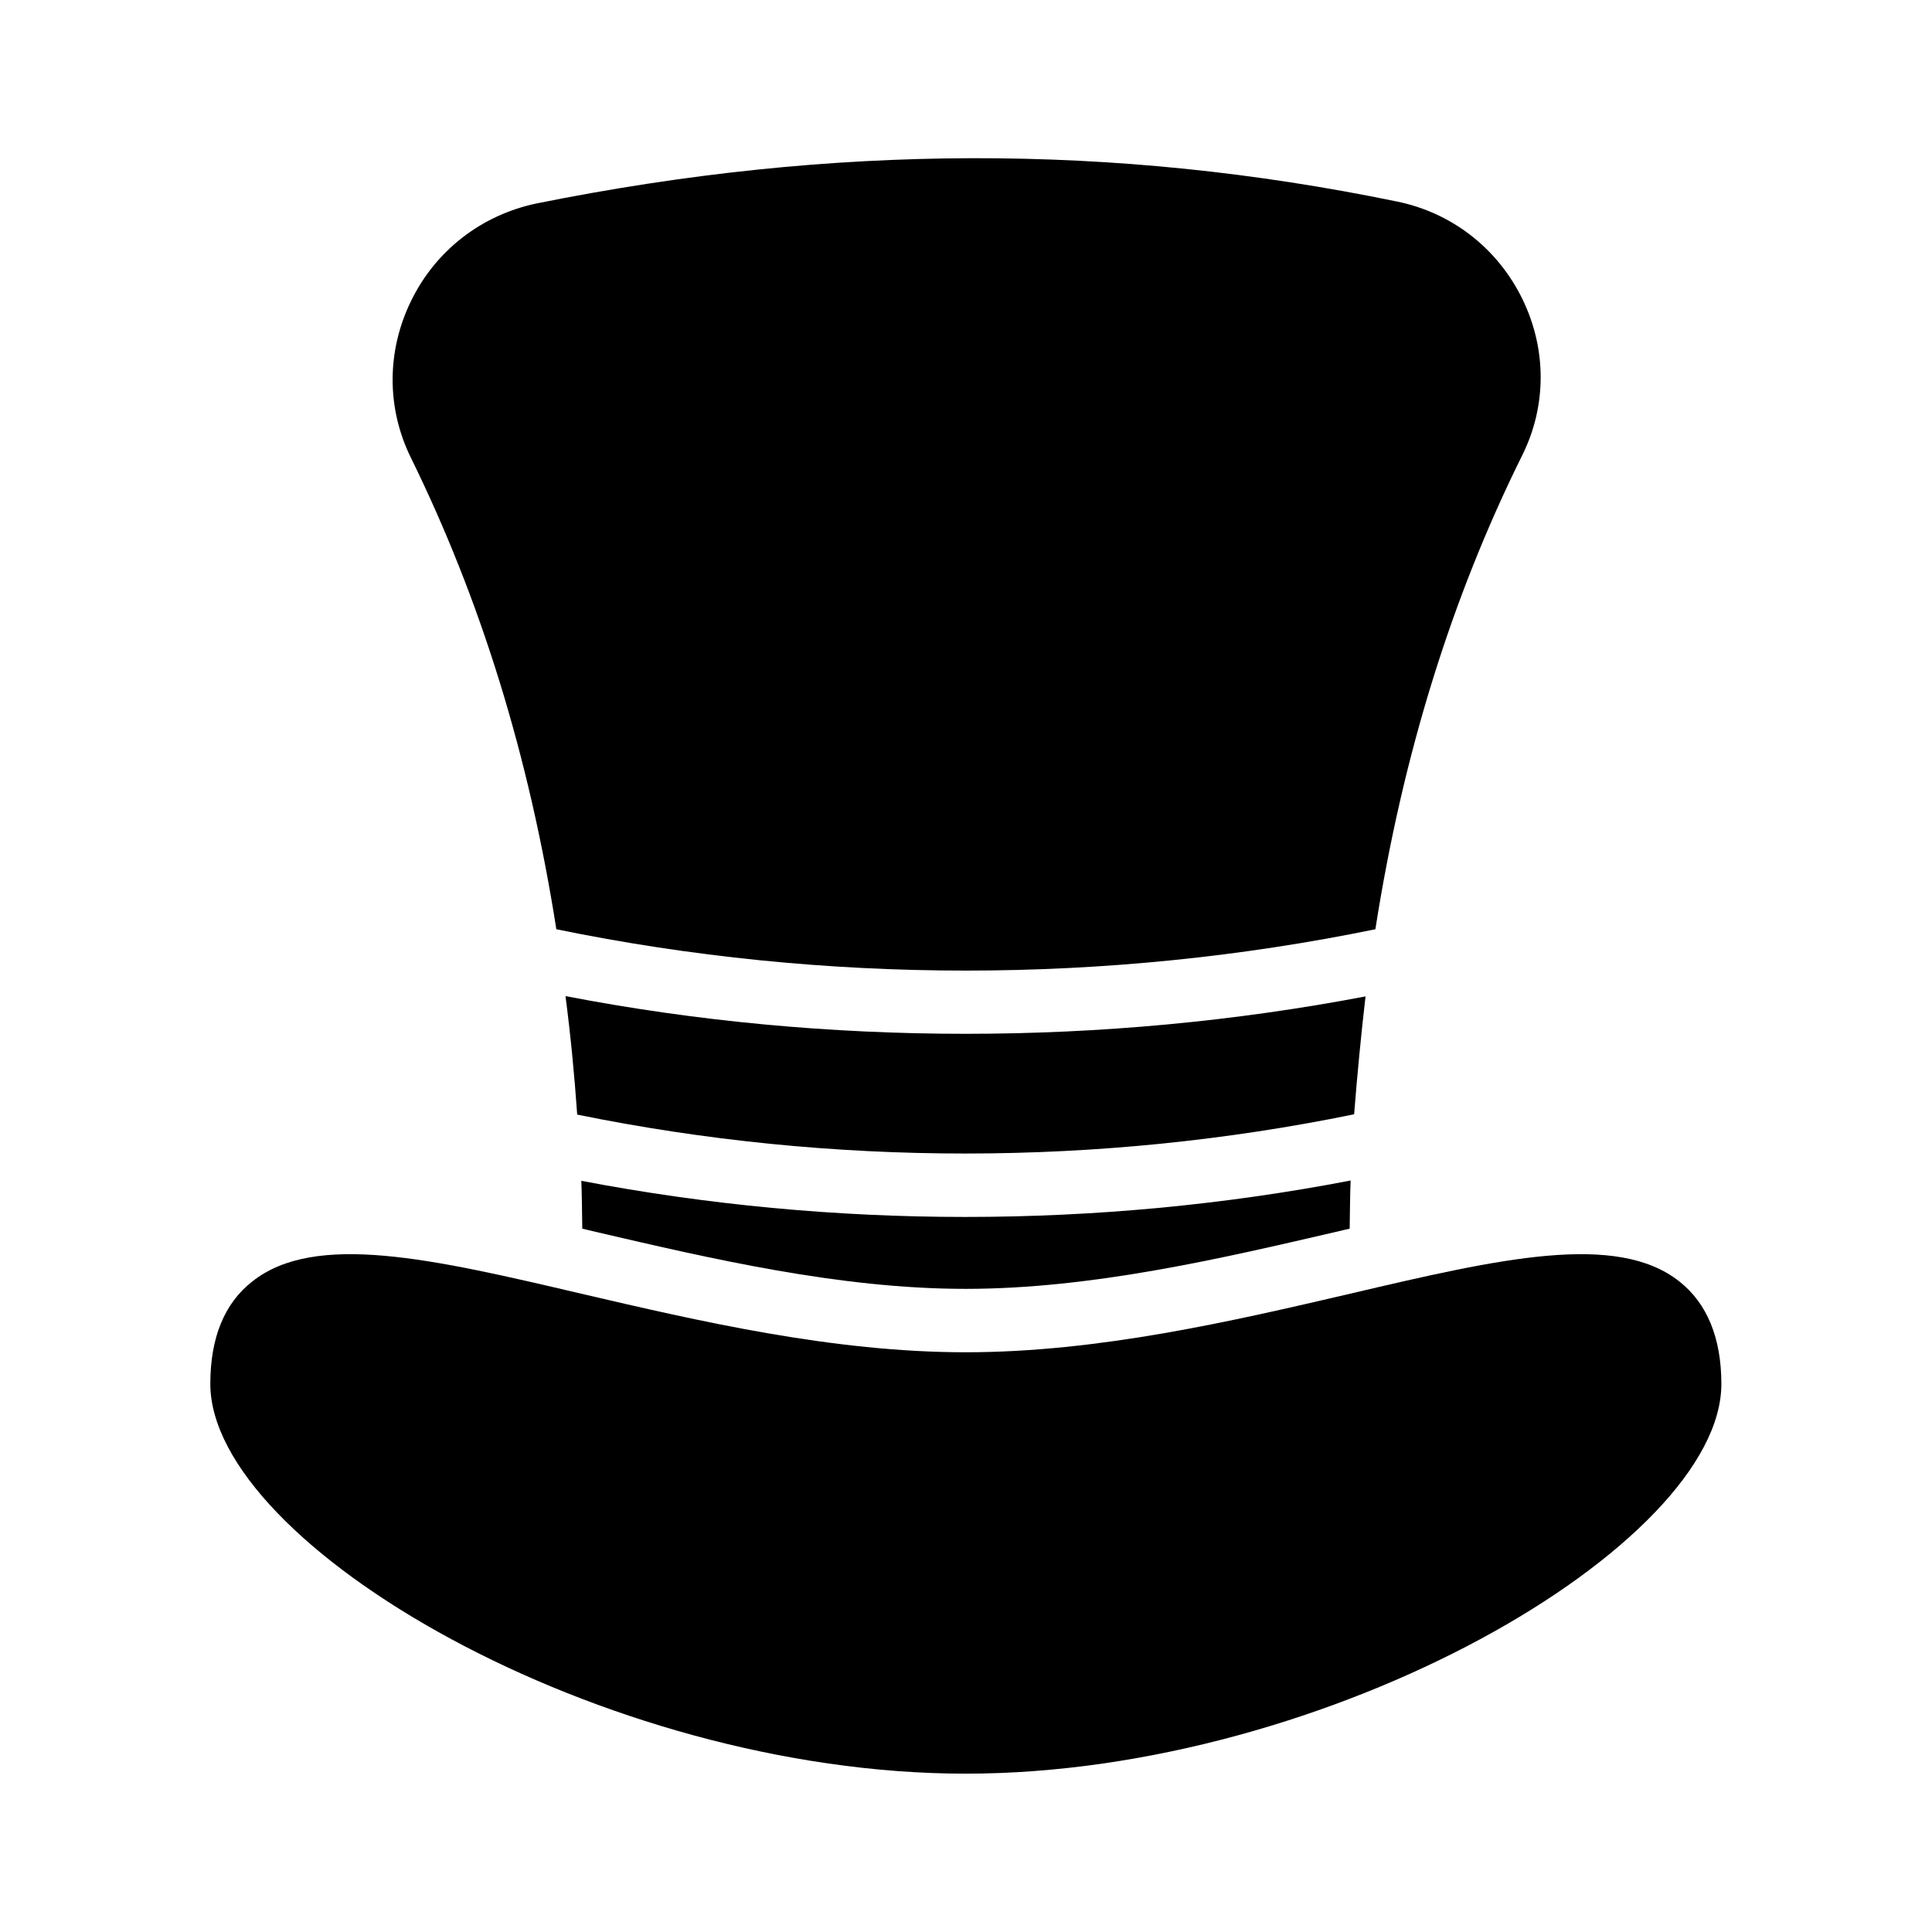
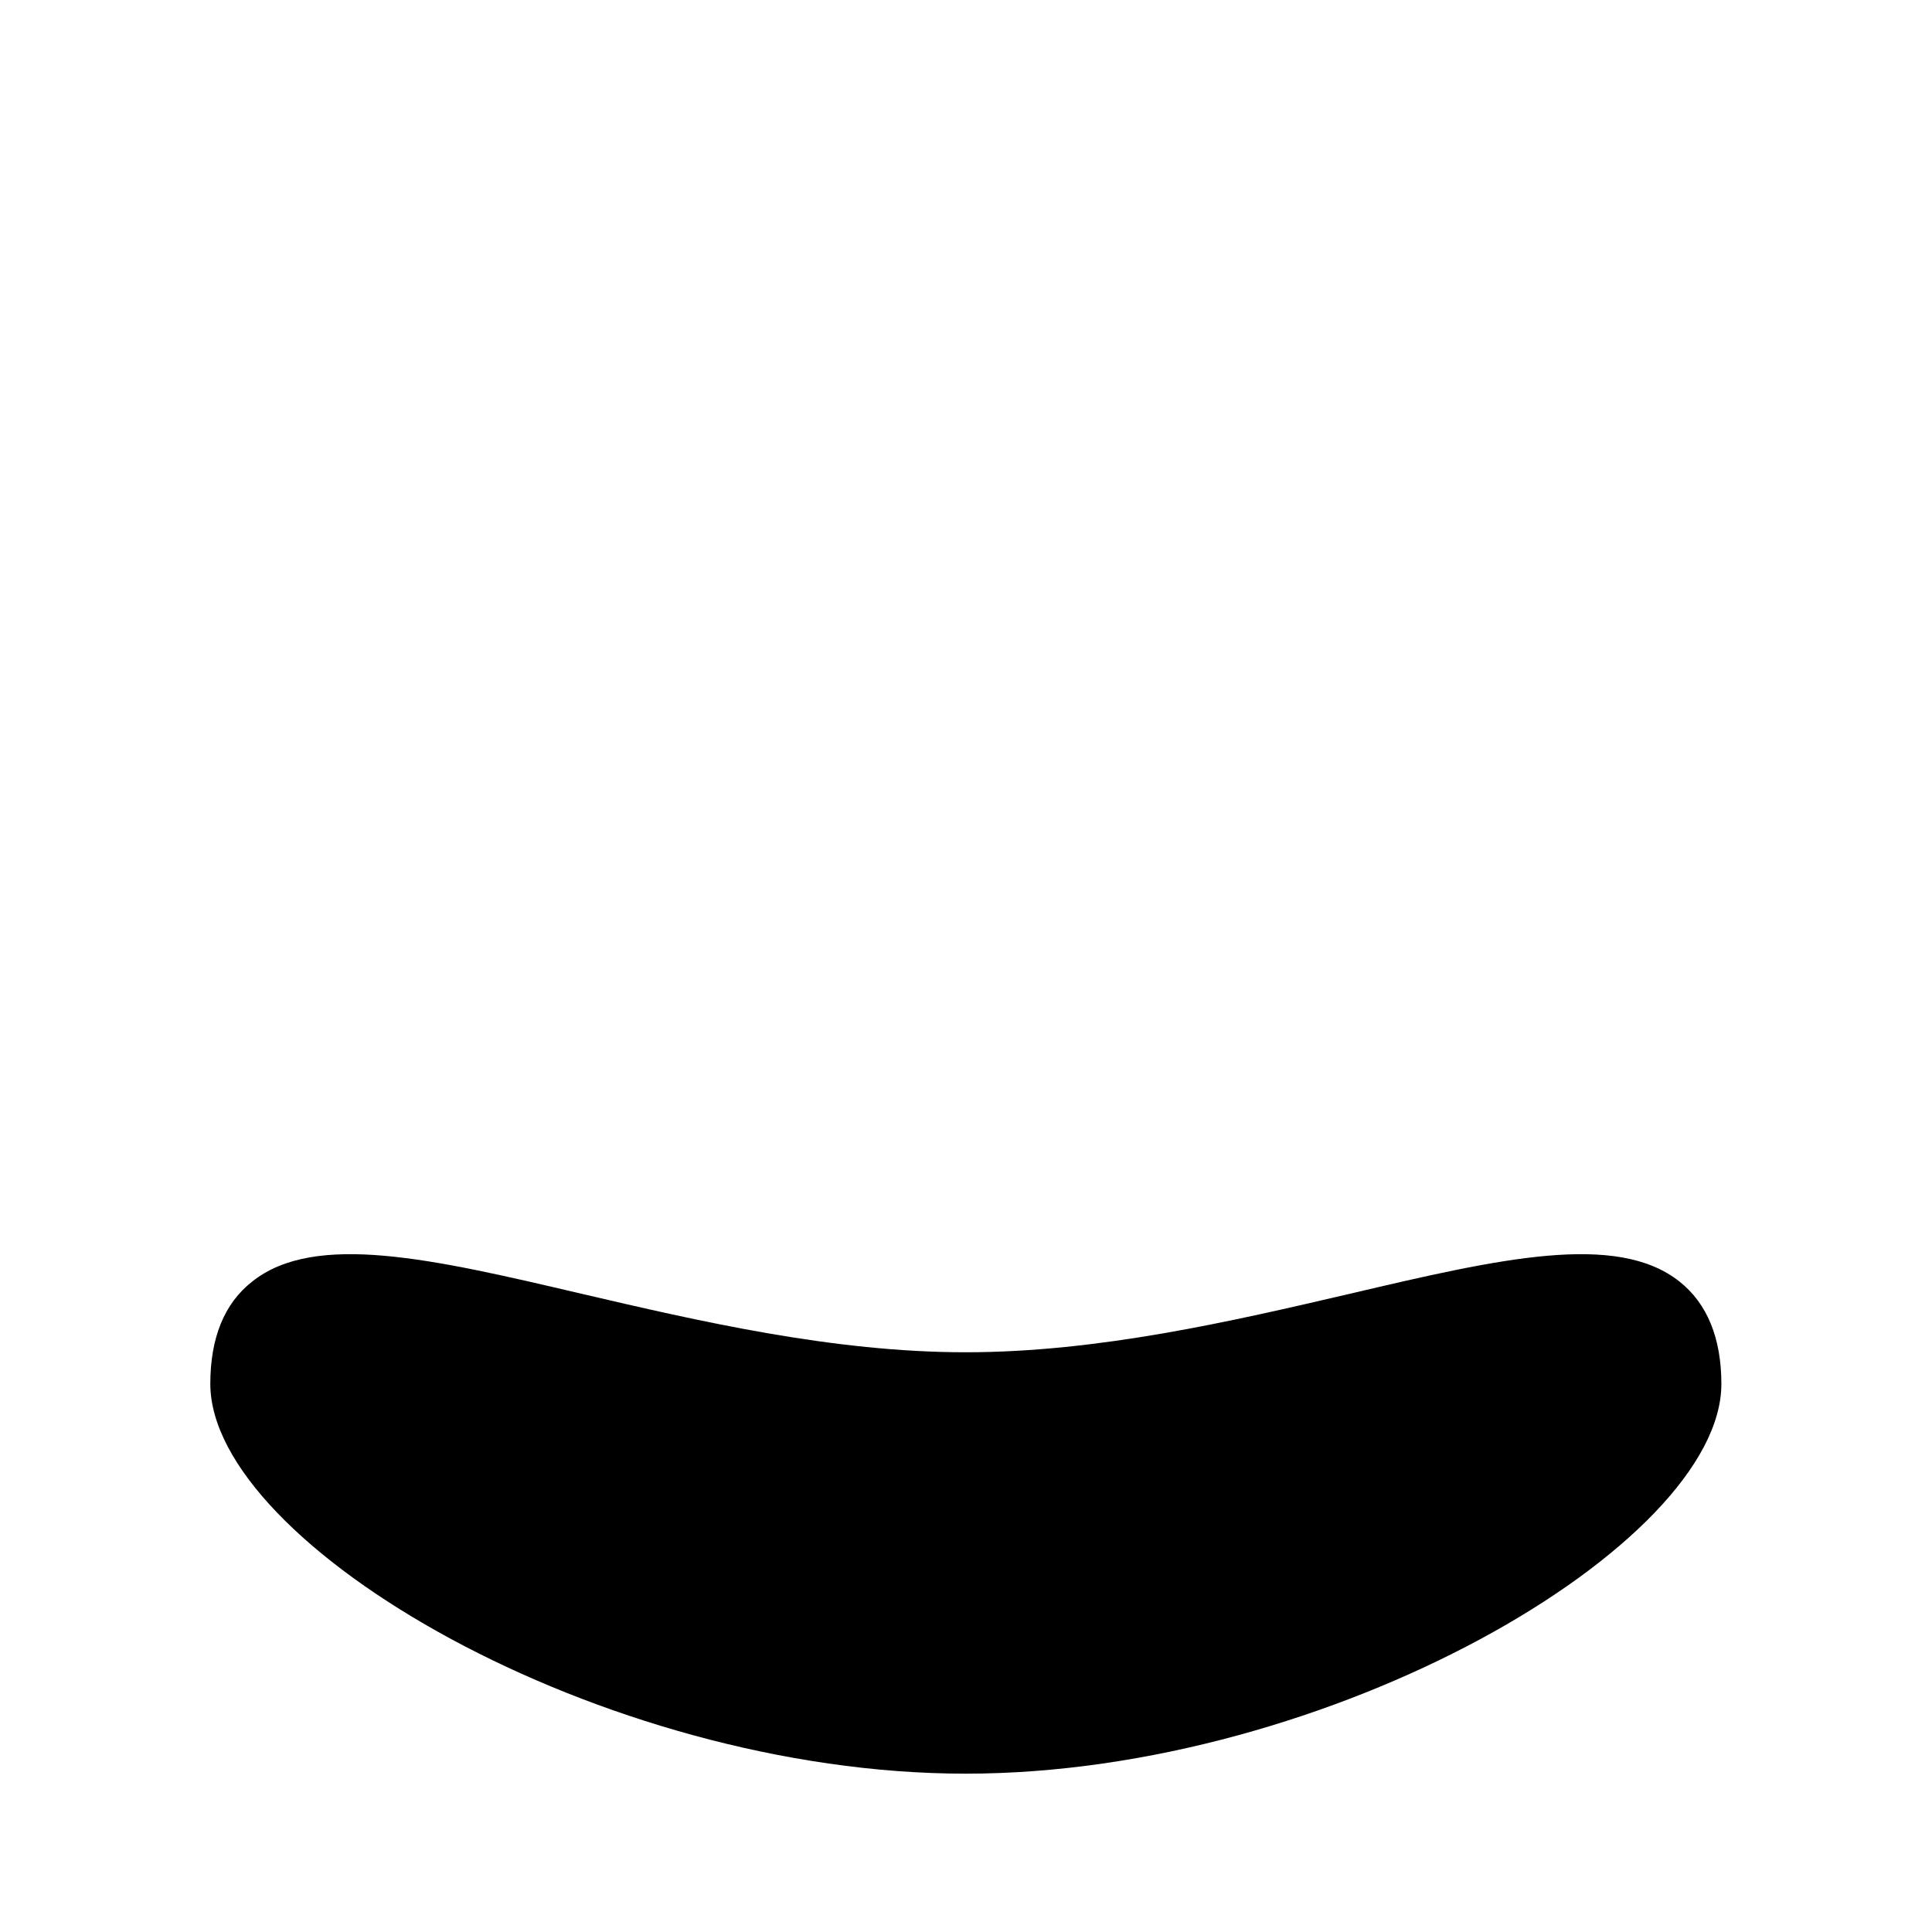
<svg xmlns="http://www.w3.org/2000/svg" fill="#000000" width="800px" height="800px" version="1.1" viewBox="144 144 512 512">
  <g>
-     <path d="m505.88 408.06c-34.848 6.633-70.449 9.91-105.97 9.91-35.602 0-71.207-3.273-106.05-9.992 1.344 10.242 2.352 20.738 3.106 31.402 67.512 13.77 138.38 13.77 205.89-0.082 0.84-10.664 1.848-21.078 3.023-31.238z" />
-     <path d="m291.43 390.26c71.121 14.609 145.94 14.609 217.06 0 7.223-46.184 20.152-87.746 38.879-125.53 6.551-13.098 6.551-28.215 0.082-41.48-6.551-13.434-18.727-22.922-33.336-25.863-74.898-15.449-149.38-15.281-227.8 0.504-14.609 3.023-26.871 12.426-33.418 25.945-6.465 13.266-6.465 28.383 0 41.48 18.473 37.617 31.32 78.93 38.539 124.95z" />
-     <path d="m298.06 456.93c0.168 4.113 0.168 8.48 0.25 12.68 1.176 0.25 2.352 0.586 3.527 0.84 30.312 7.055 64.656 15.113 98.074 15.113 33.418 0 67.762-8.062 98.16-15.113 1.176-0.25 2.352-0.586 3.609-0.84 0.082-4.281 0.082-8.648 0.25-12.762-33.586 6.465-67.848 9.656-102.19 9.656-34.09-0.004-68.266-3.191-101.68-9.574z" />
    <path d="m399.91 614.04c96.648 0 200.27-60.625 200.27-103.28 0-12.176-3.777-21.328-11.082-27.121-16.711-13.266-47.863-6.047-87.242 3.191-31.32 7.305-66.754 15.535-101.94 15.535-35.184 0-70.617-8.23-101.94-15.535-39.383-9.238-70.535-16.457-87.16-3.191-7.391 5.793-11.082 14.945-11.082 27.121 0.078 42.656 103.53 103.28 200.18 103.28z" />
  </g>
</svg>